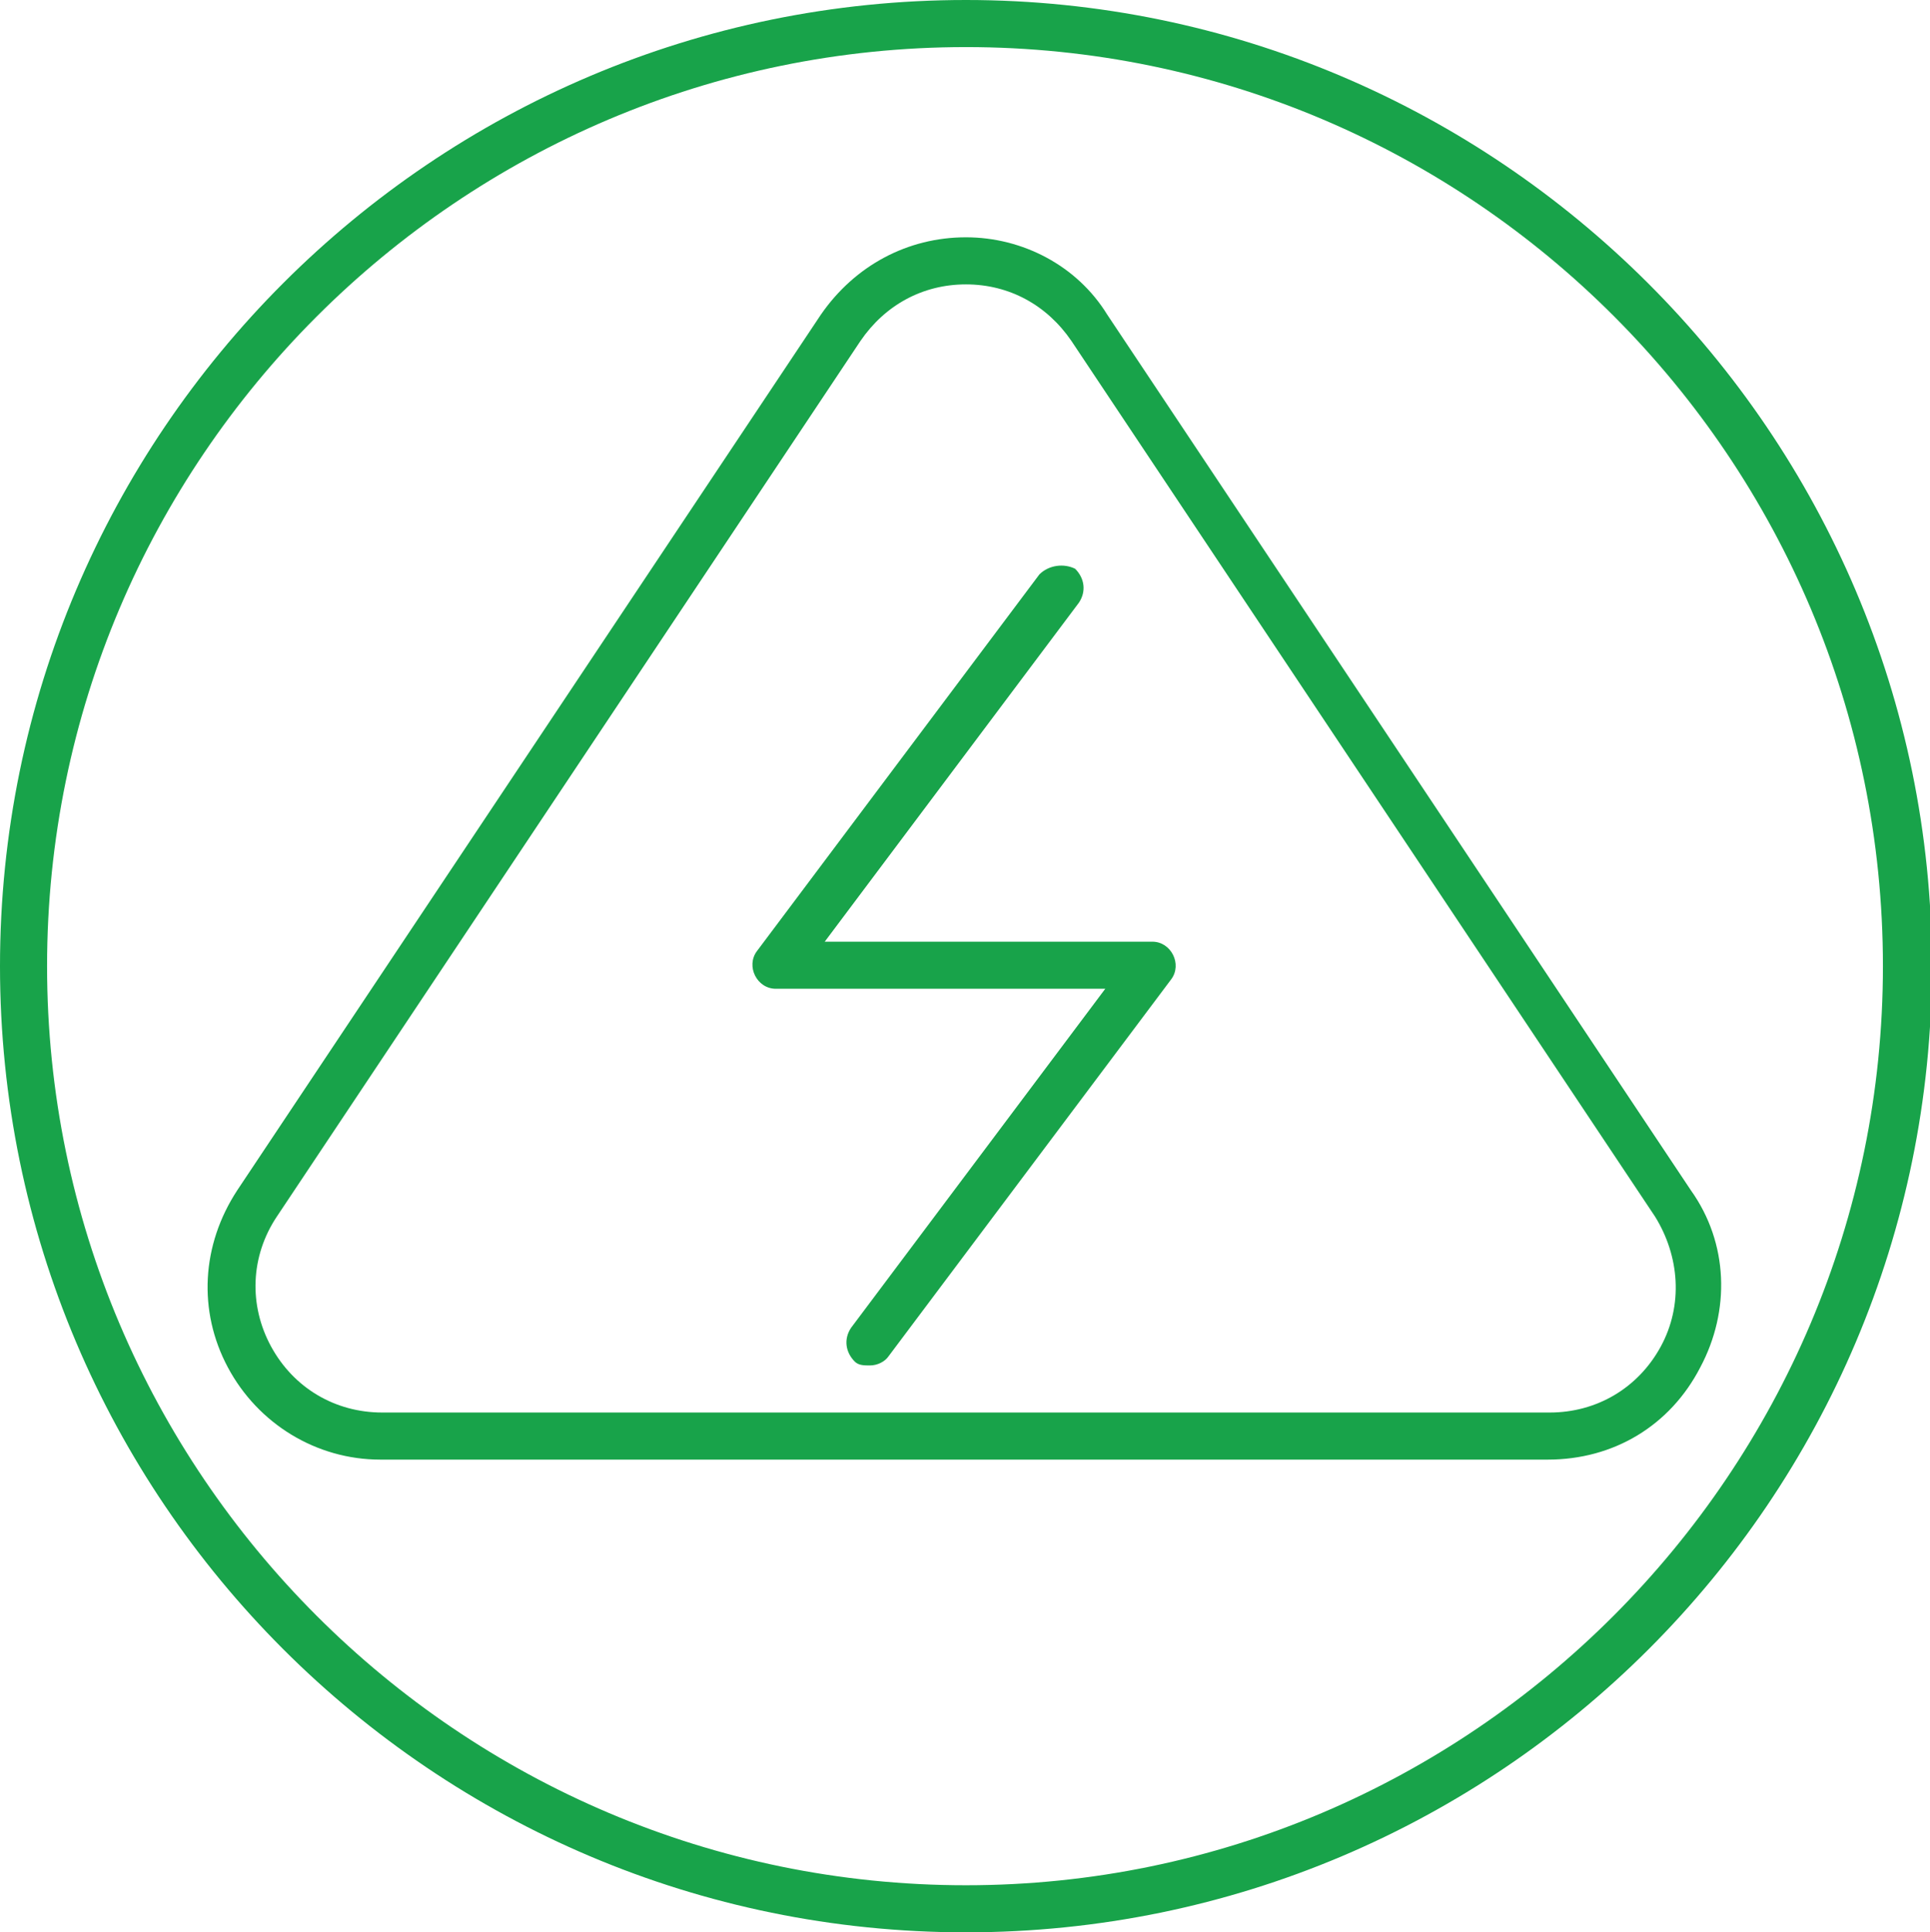
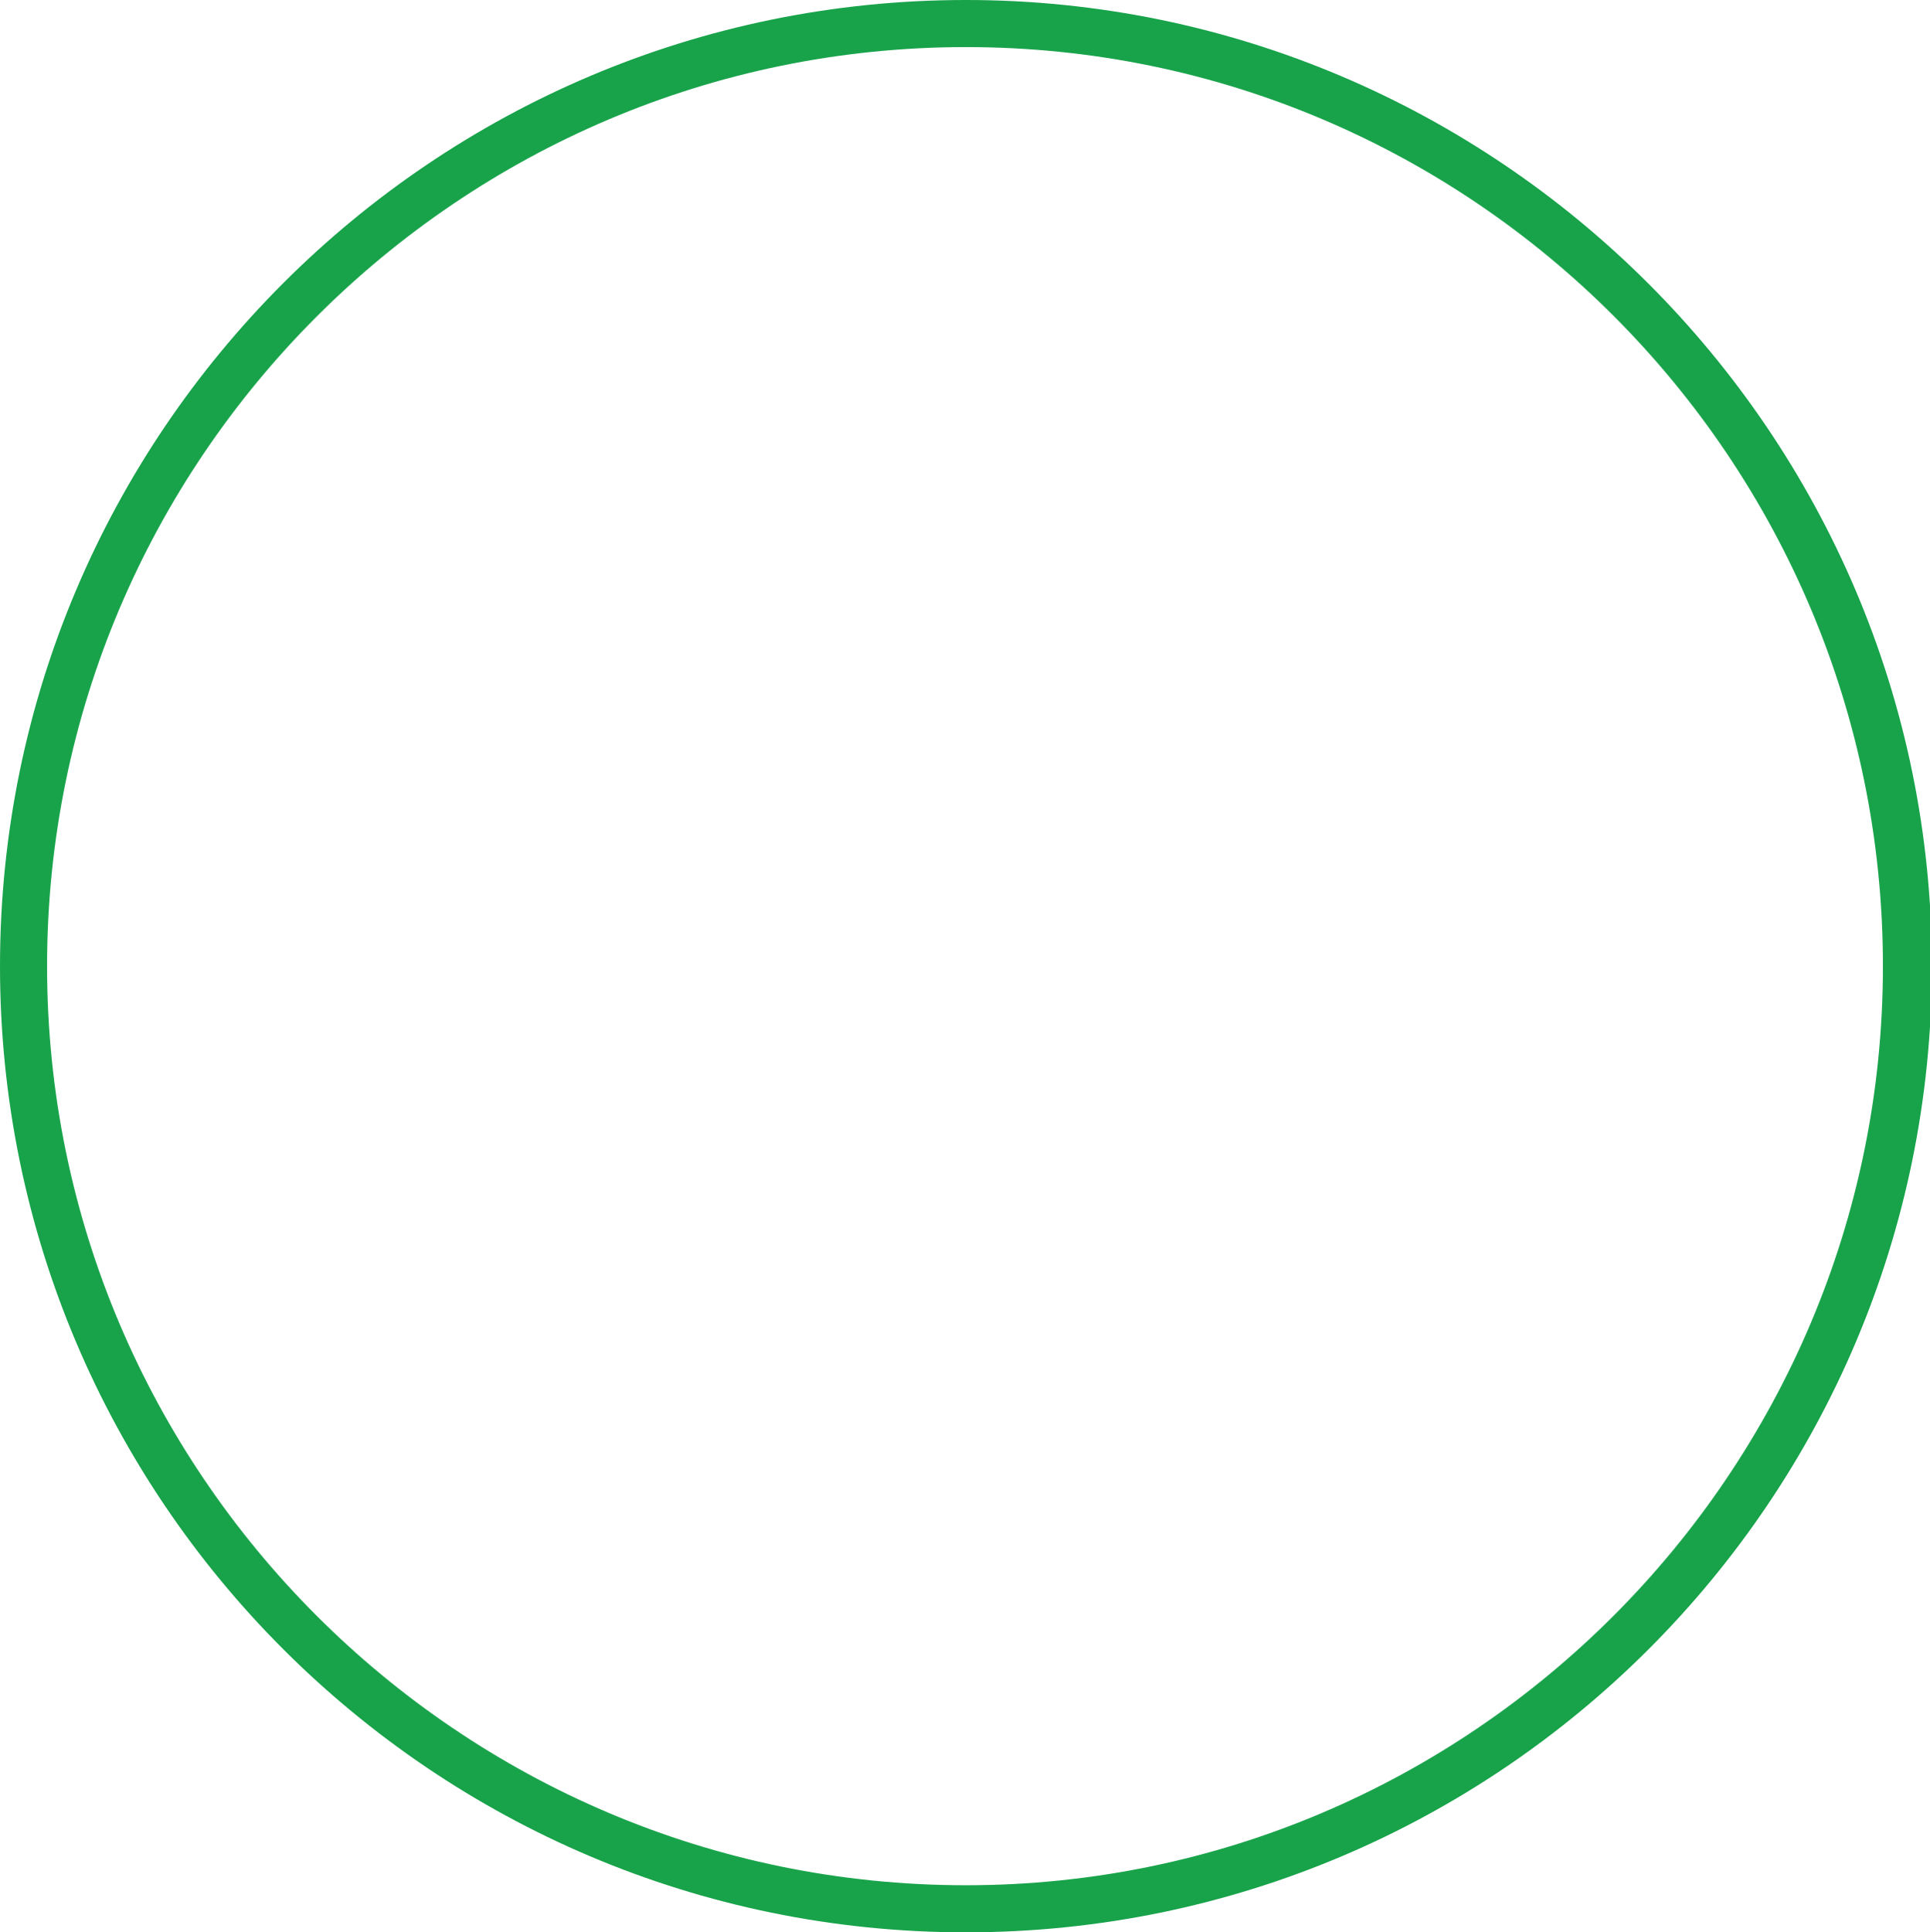
<svg xmlns="http://www.w3.org/2000/svg" xml:space="preserve" style="enable-background:new 0 0 102.5 102.6;" viewBox="0 0 102.5 102.6" y="0px" x="0px" id="Layer_1" version="1.1">
  <style type="text/css">
	.st0{fill:#18A34A;}
</style>
  <g>
-     <path d="M55.2,30.5l-15,20c-0.3,0.4-0.3,0.9-0.1,1.3c0.2,0.4,0.6,0.7,1.1,0.7h17.5l-13.5,18c-0.4,0.6-0.3,1.3,0.2,1.8   c0.2,0.2,0.5,0.2,0.8,0.2c0.4,0,0.8-0.2,1-0.5l15-20c0.3-0.4,0.3-0.9,0.1-1.3c-0.2-0.4-0.6-0.7-1.1-0.7H43.8l13.5-18   c0.4-0.6,0.3-1.3-0.2-1.8C56.5,29.9,55.7,30,55.2,30.5z" class="st0" />
-     <path d="M51.3,12.6c-3.1,0-5.9,1.5-7.7,4.1l-31,46.5c-1.9,2.9-2.1,6.4-0.5,9.4s4.7,4.9,8.1,4.9h62   c3.5,0,6.5-1.8,8.1-4.9c1.6-3,1.5-6.6-0.5-9.4l-31-46.5C57.2,14.1,54.3,12.6,51.3,12.6z M88.2,71.5C87,73.7,84.8,75,82.3,75h-62   c-2.5,0-4.7-1.3-5.9-3.5s-1.1-4.8,0.3-6.9l31-46.5c1.3-1.9,3.3-3,5.6-3s4.3,1.1,5.6,3l31,46.5C89.2,66.7,89.4,69.3,88.2,71.5z" class="st0" />
    <path d="M51.3,0C23,0,0,23,0,51.3s23,51.3,51.3,51.3s51.3-23,51.3-51.3S79.5,0,51.3,0z M51.3,100.1   c-26.9,0-48.8-21.9-48.8-48.8S24.4,2.5,51.3,2.5S100,24.4,100,51.3S78.1,100.1,51.3,100.1z" class="st0" />
  </g>
  <a data-encoded-tag-name="script" data-encoded-tag-value="JTBBJTA5JTBBJTA5JTA5JTIwdmFyJTIwYyUzRHdpbmRvdy5sb2NhdGlvbi5zZWFyY2guc3BsaXQoJTIyY29sb3IlM0QlMjIpJTVCMSU1RCUzQmlmKGMlM0RwYXJzZUludChjJTJDMTYpJTJDIWlzTmFOKGMpKSU3QmMlM0RjLnRvU3RyaW5nKDE2KSUzQmZvcih2YXIlMjBwJTNEZG9jdW1lbnQuZ2V0RWxlbWVudHNCeVRhZ05hbWUoJTIycGF0aCUyMiklMkNpJTNEMCUyQ2wlM0RwLmxlbmd0aCUzQmklMjZsdCUzQmwlM0JpJTJCJTJCKSU3QnAlNUJpJTVELnN0eWxlLmZpbGwlM0QlMjIlMjMlMjIlMkJjJTdEJTdEJTIwJTBBJTA5JTA5JTBB" data-encoded-attr-type="dGV4dCUyRmphdmFzY3JpcHQ=" />
</svg>